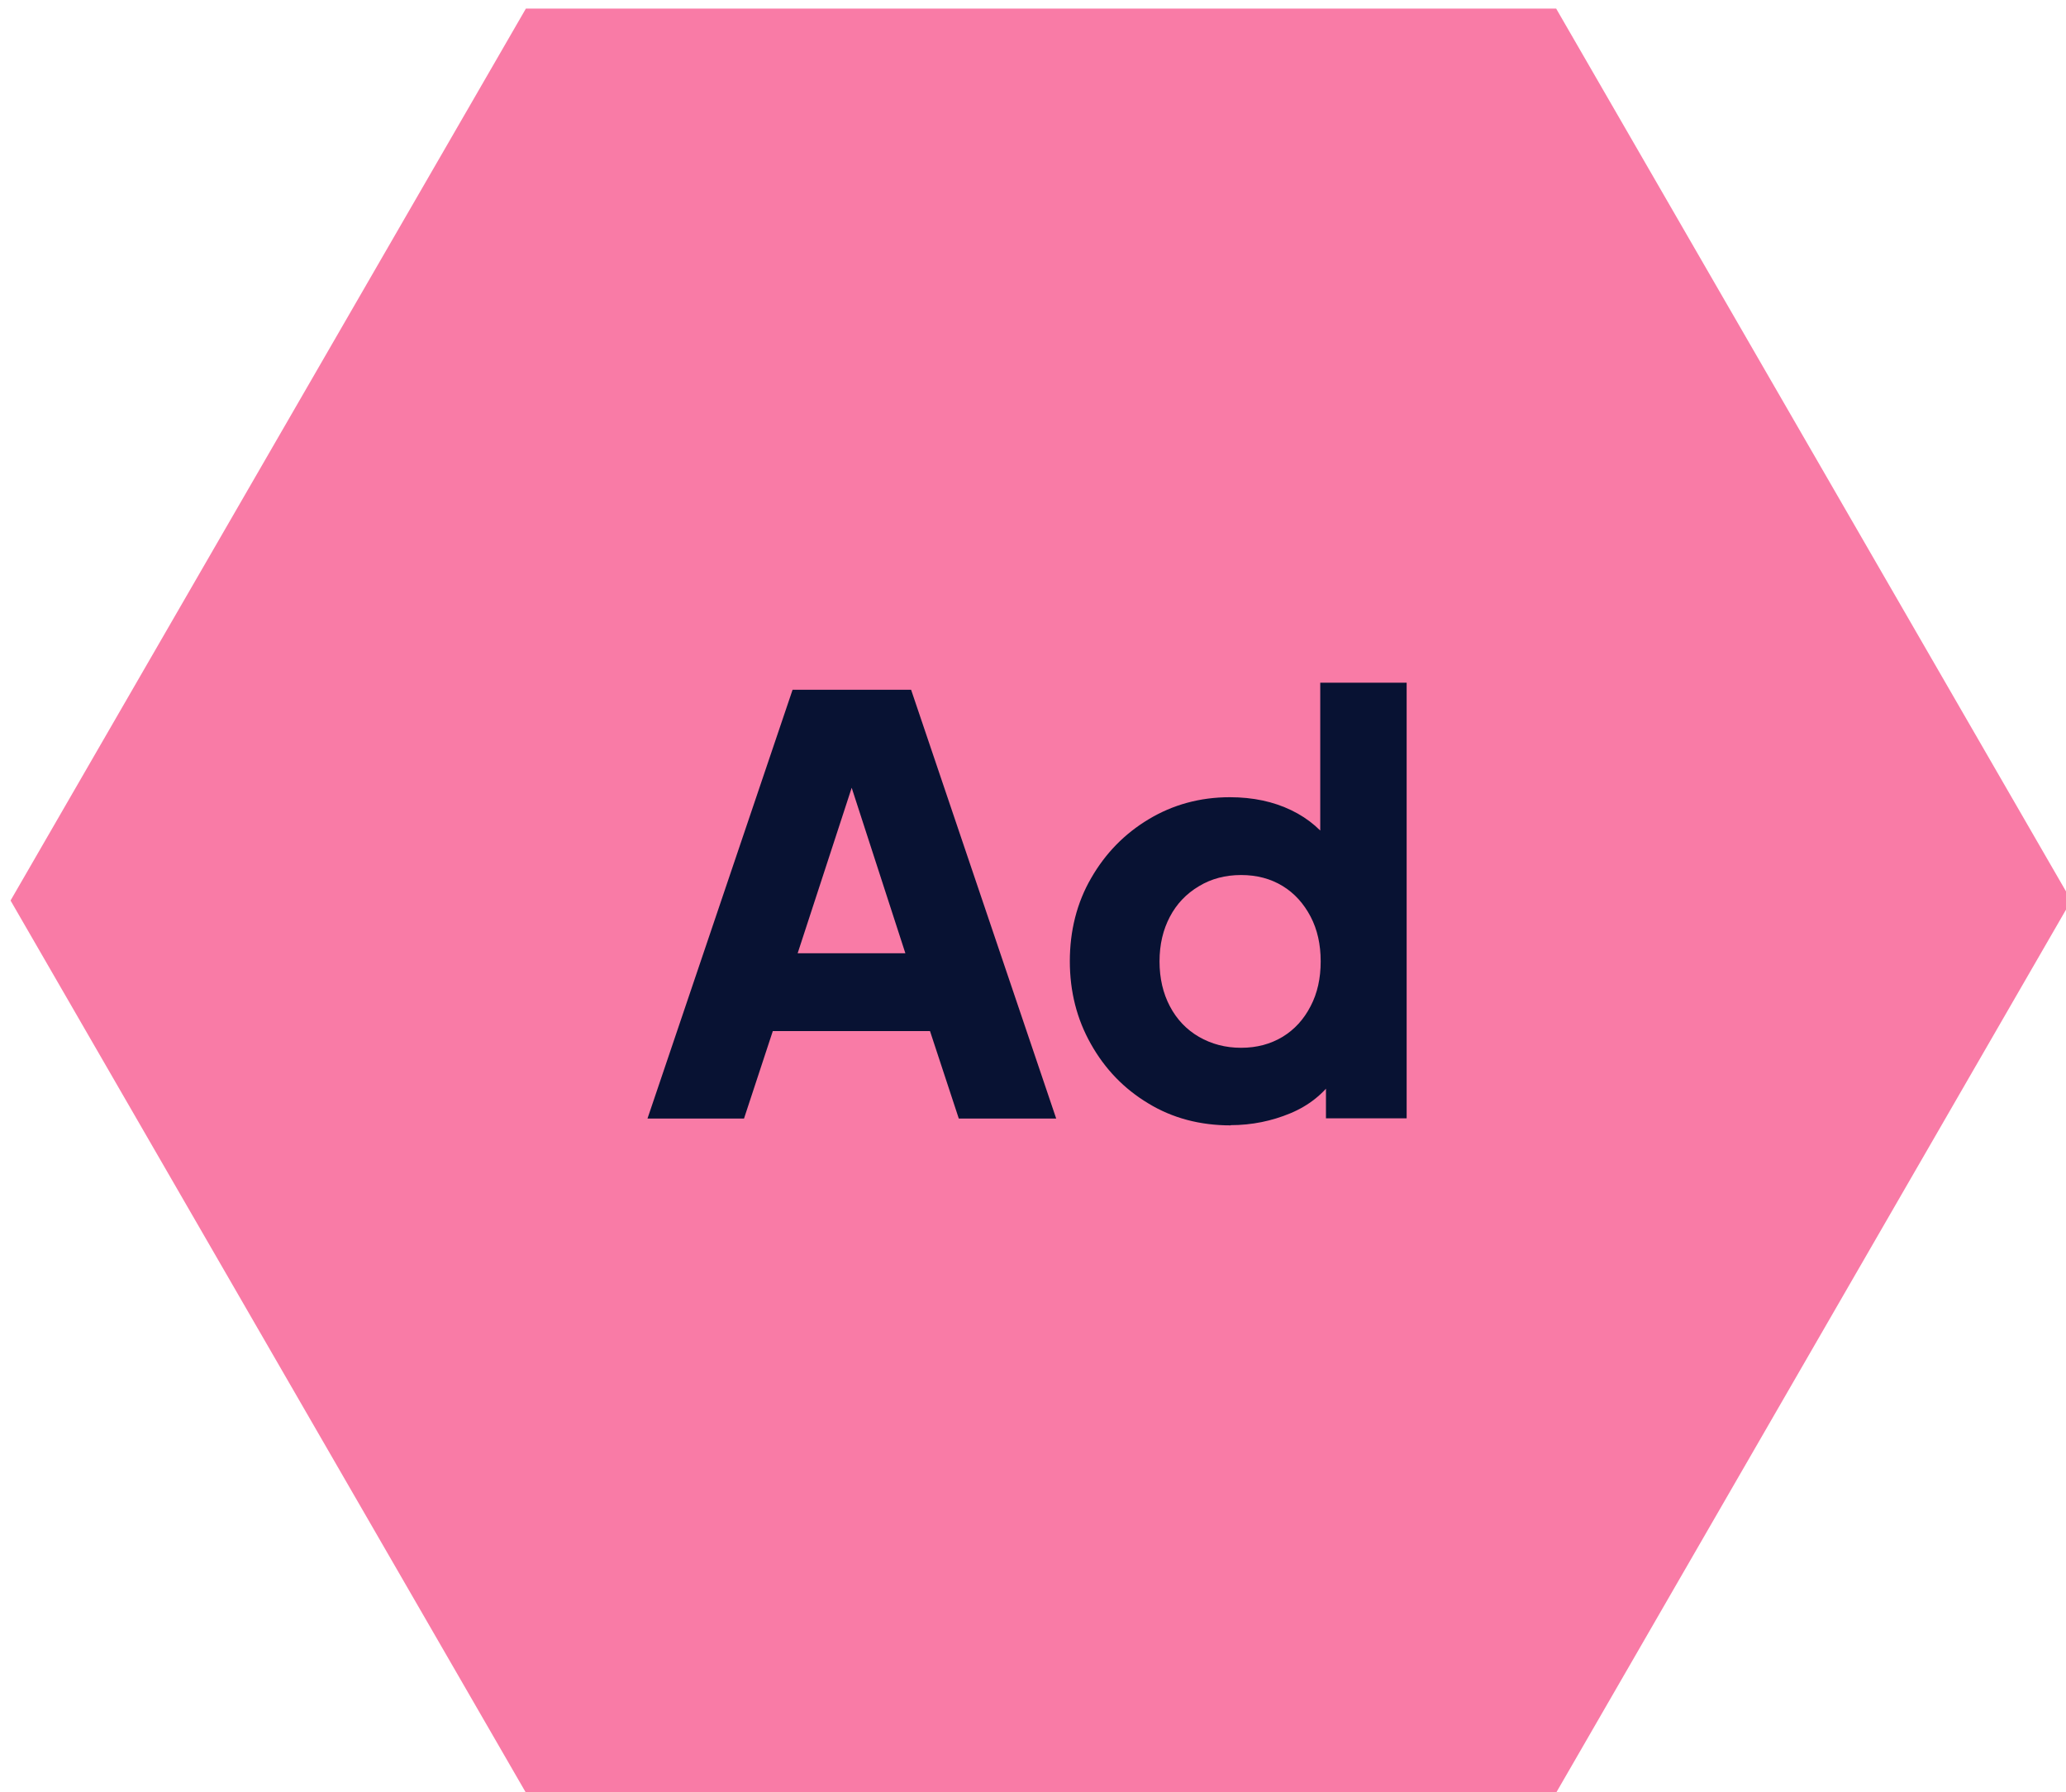
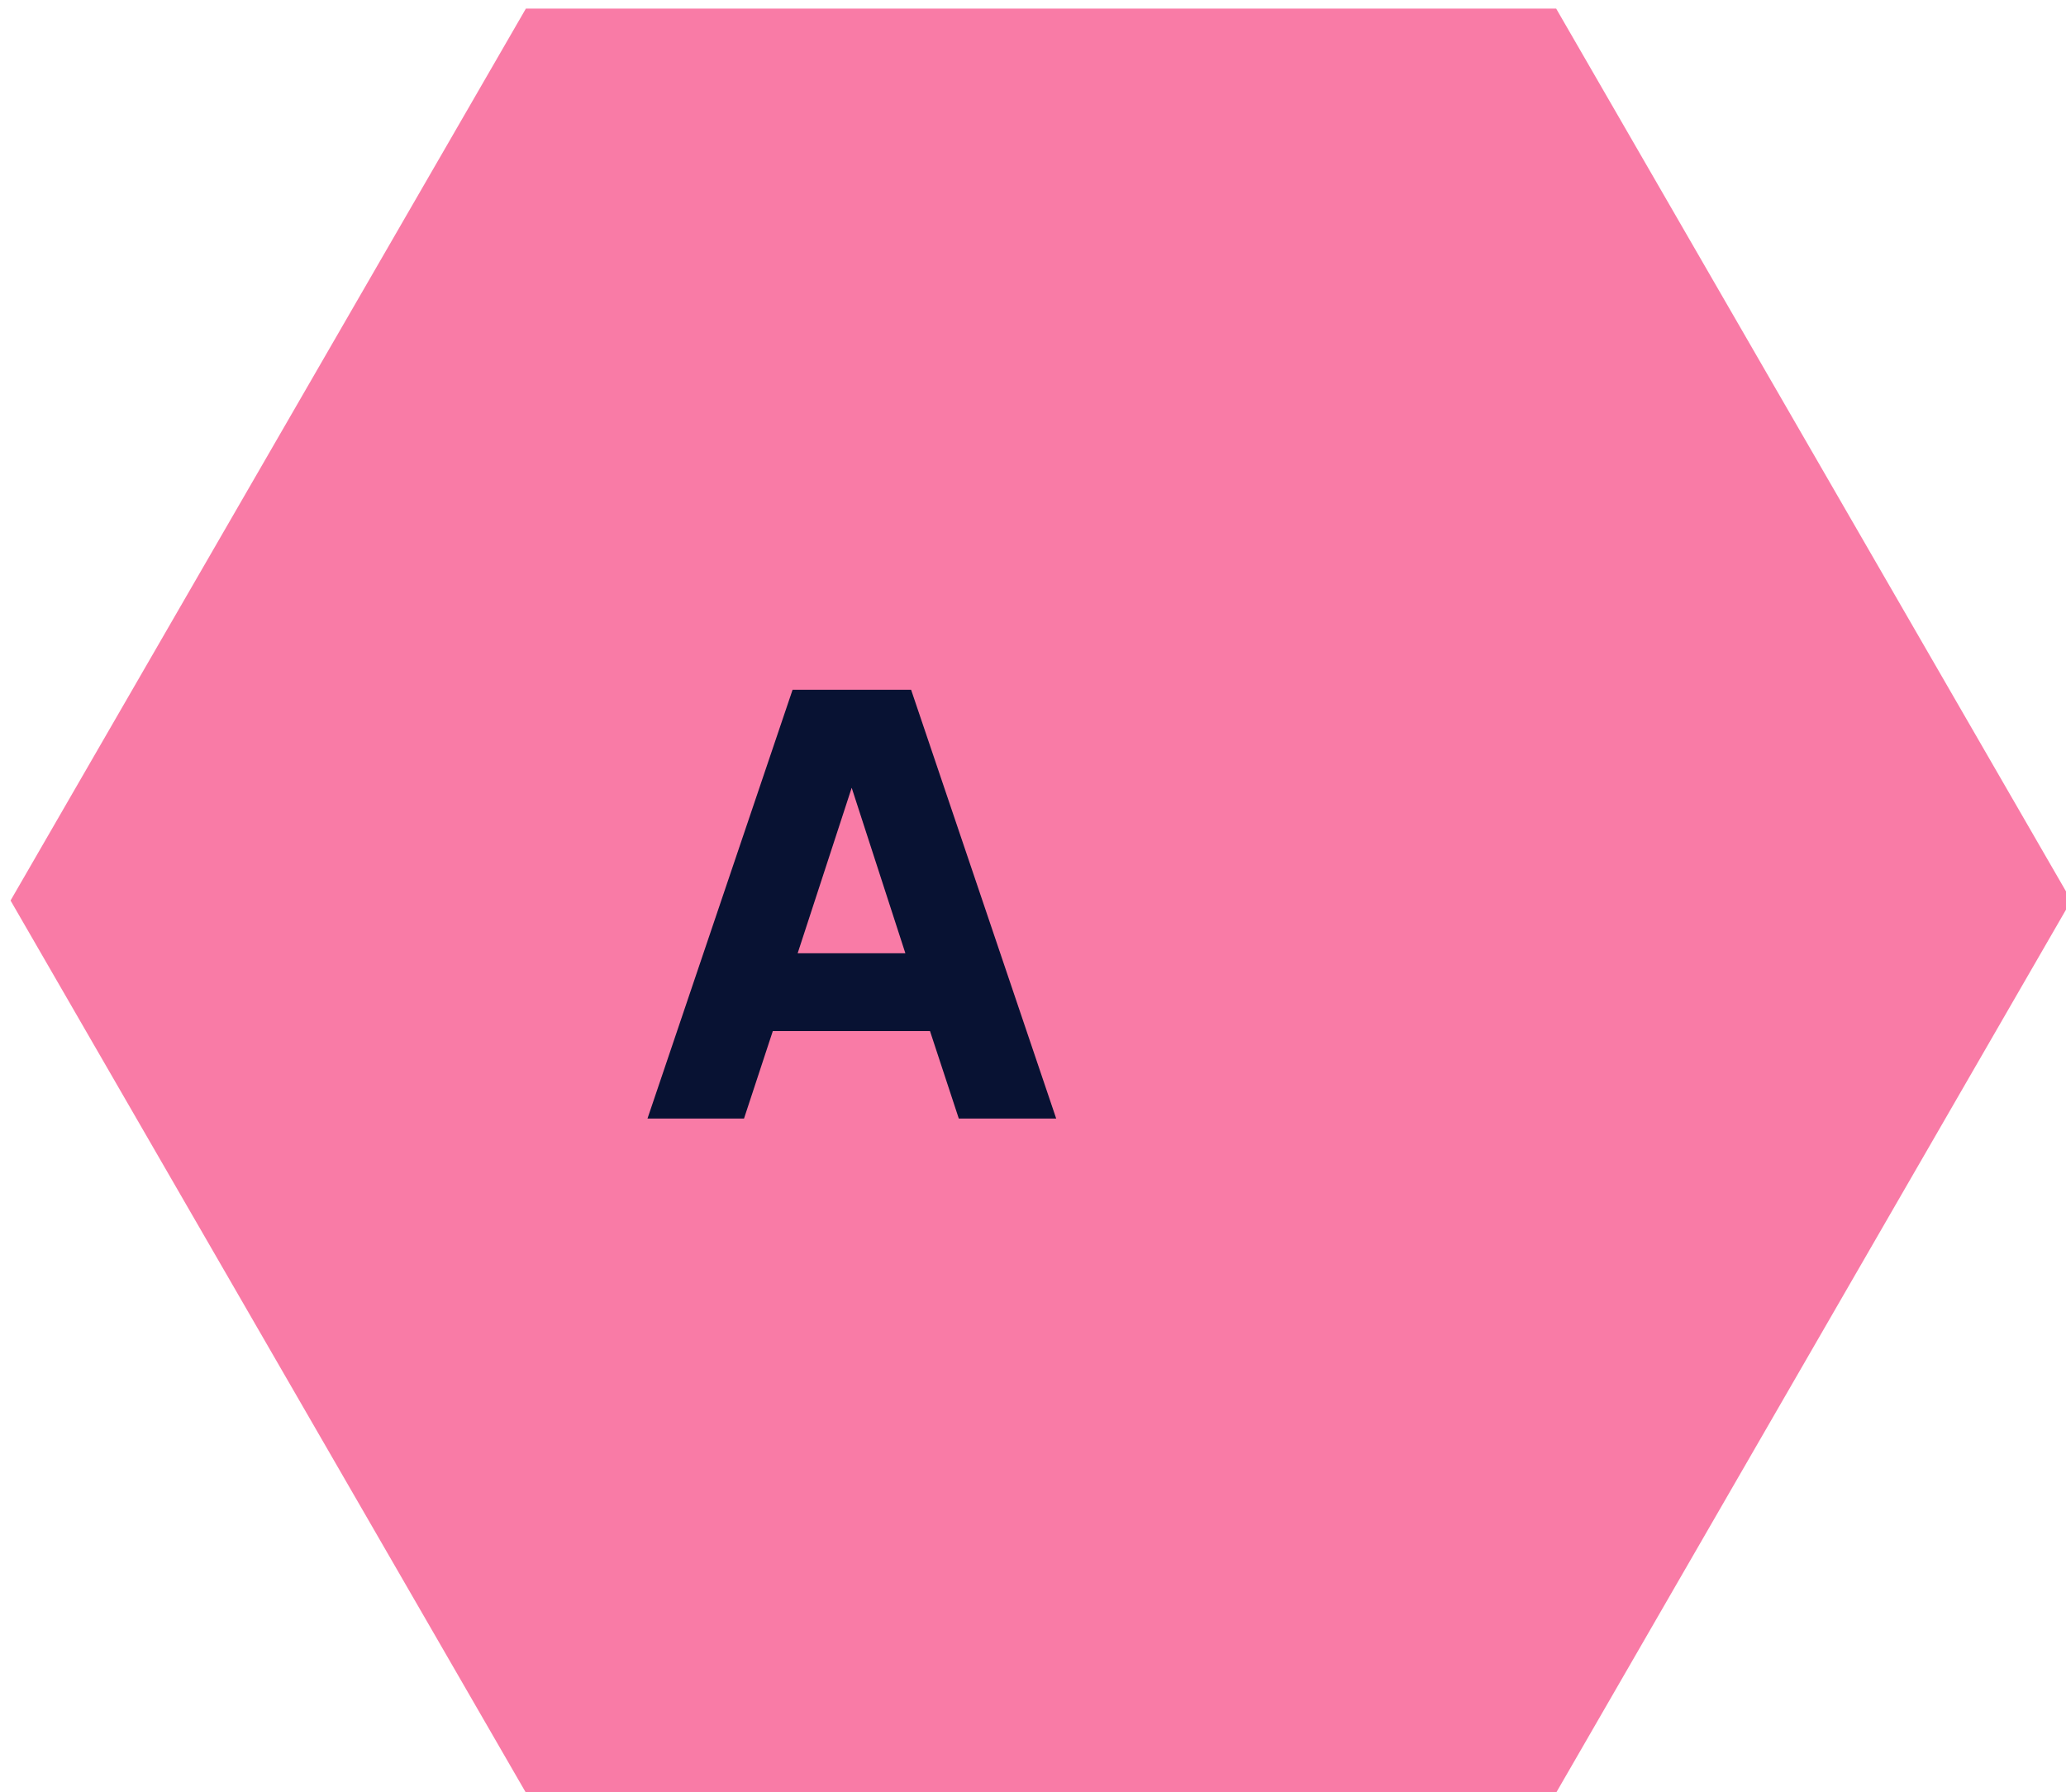
<svg xmlns="http://www.w3.org/2000/svg" id="Layer_1" data-name="Layer 1" viewBox="0 0 93.97 81.53">
  <defs>
    <style>
      .cls-1 {
        fill: #081233;
      }

      .cls-2 {
        fill: #f97ba6;
      }
    </style>
  </defs>
  <polygon class="cls-2" points="23.92 81.56 70.78 81.56 94.21 40.97 70.78 .39 23.92 .39 .48 40.97 23.92 81.56" />
  <g>
    <path class="cls-1" d="M29.45,50.89l6.6-19.51h5.39l6.6,19.51h-4.43l-1.31-3.98h-7.15l-1.31,3.98h-4.4ZM36.28,43.37h4.9l-2.99-9.22h1.1l-3.01,9.22Z" />
-     <path class="cls-1" d="M55.98,51.2c-1.4,0-2.65-.33-3.75-1-1.1-.66-1.97-1.56-2.61-2.7-.64-1.13-.96-2.39-.96-3.77s.32-2.66.97-3.78c.65-1.13,1.52-2.02,2.62-2.68,1.1-.66,2.33-1,3.69-1,1.05,0,1.98.2,2.79.59.81.39,1.45.95,1.92,1.66l-.6.79v-8.25h3.93v19.82h-3.67v-2.62l.37.81c-.49.7-1.15,1.23-1.99,1.58s-1.75.54-2.72.54ZM56.45,47.67c.72,0,1.34-.17,1.89-.5.54-.33.96-.79,1.27-1.39.31-.59.46-1.27.46-2.04s-.15-1.45-.46-2.04c-.31-.59-.73-1.06-1.27-1.39-.54-.33-1.17-.5-1.89-.5s-1.36.17-1.92.51c-.57.34-1.01.8-1.32,1.39-.31.59-.47,1.26-.47,2.03s.16,1.45.47,2.04c.31.59.75,1.06,1.32,1.39.57.33,1.21.5,1.92.5Z" />
  </g>
</svg>